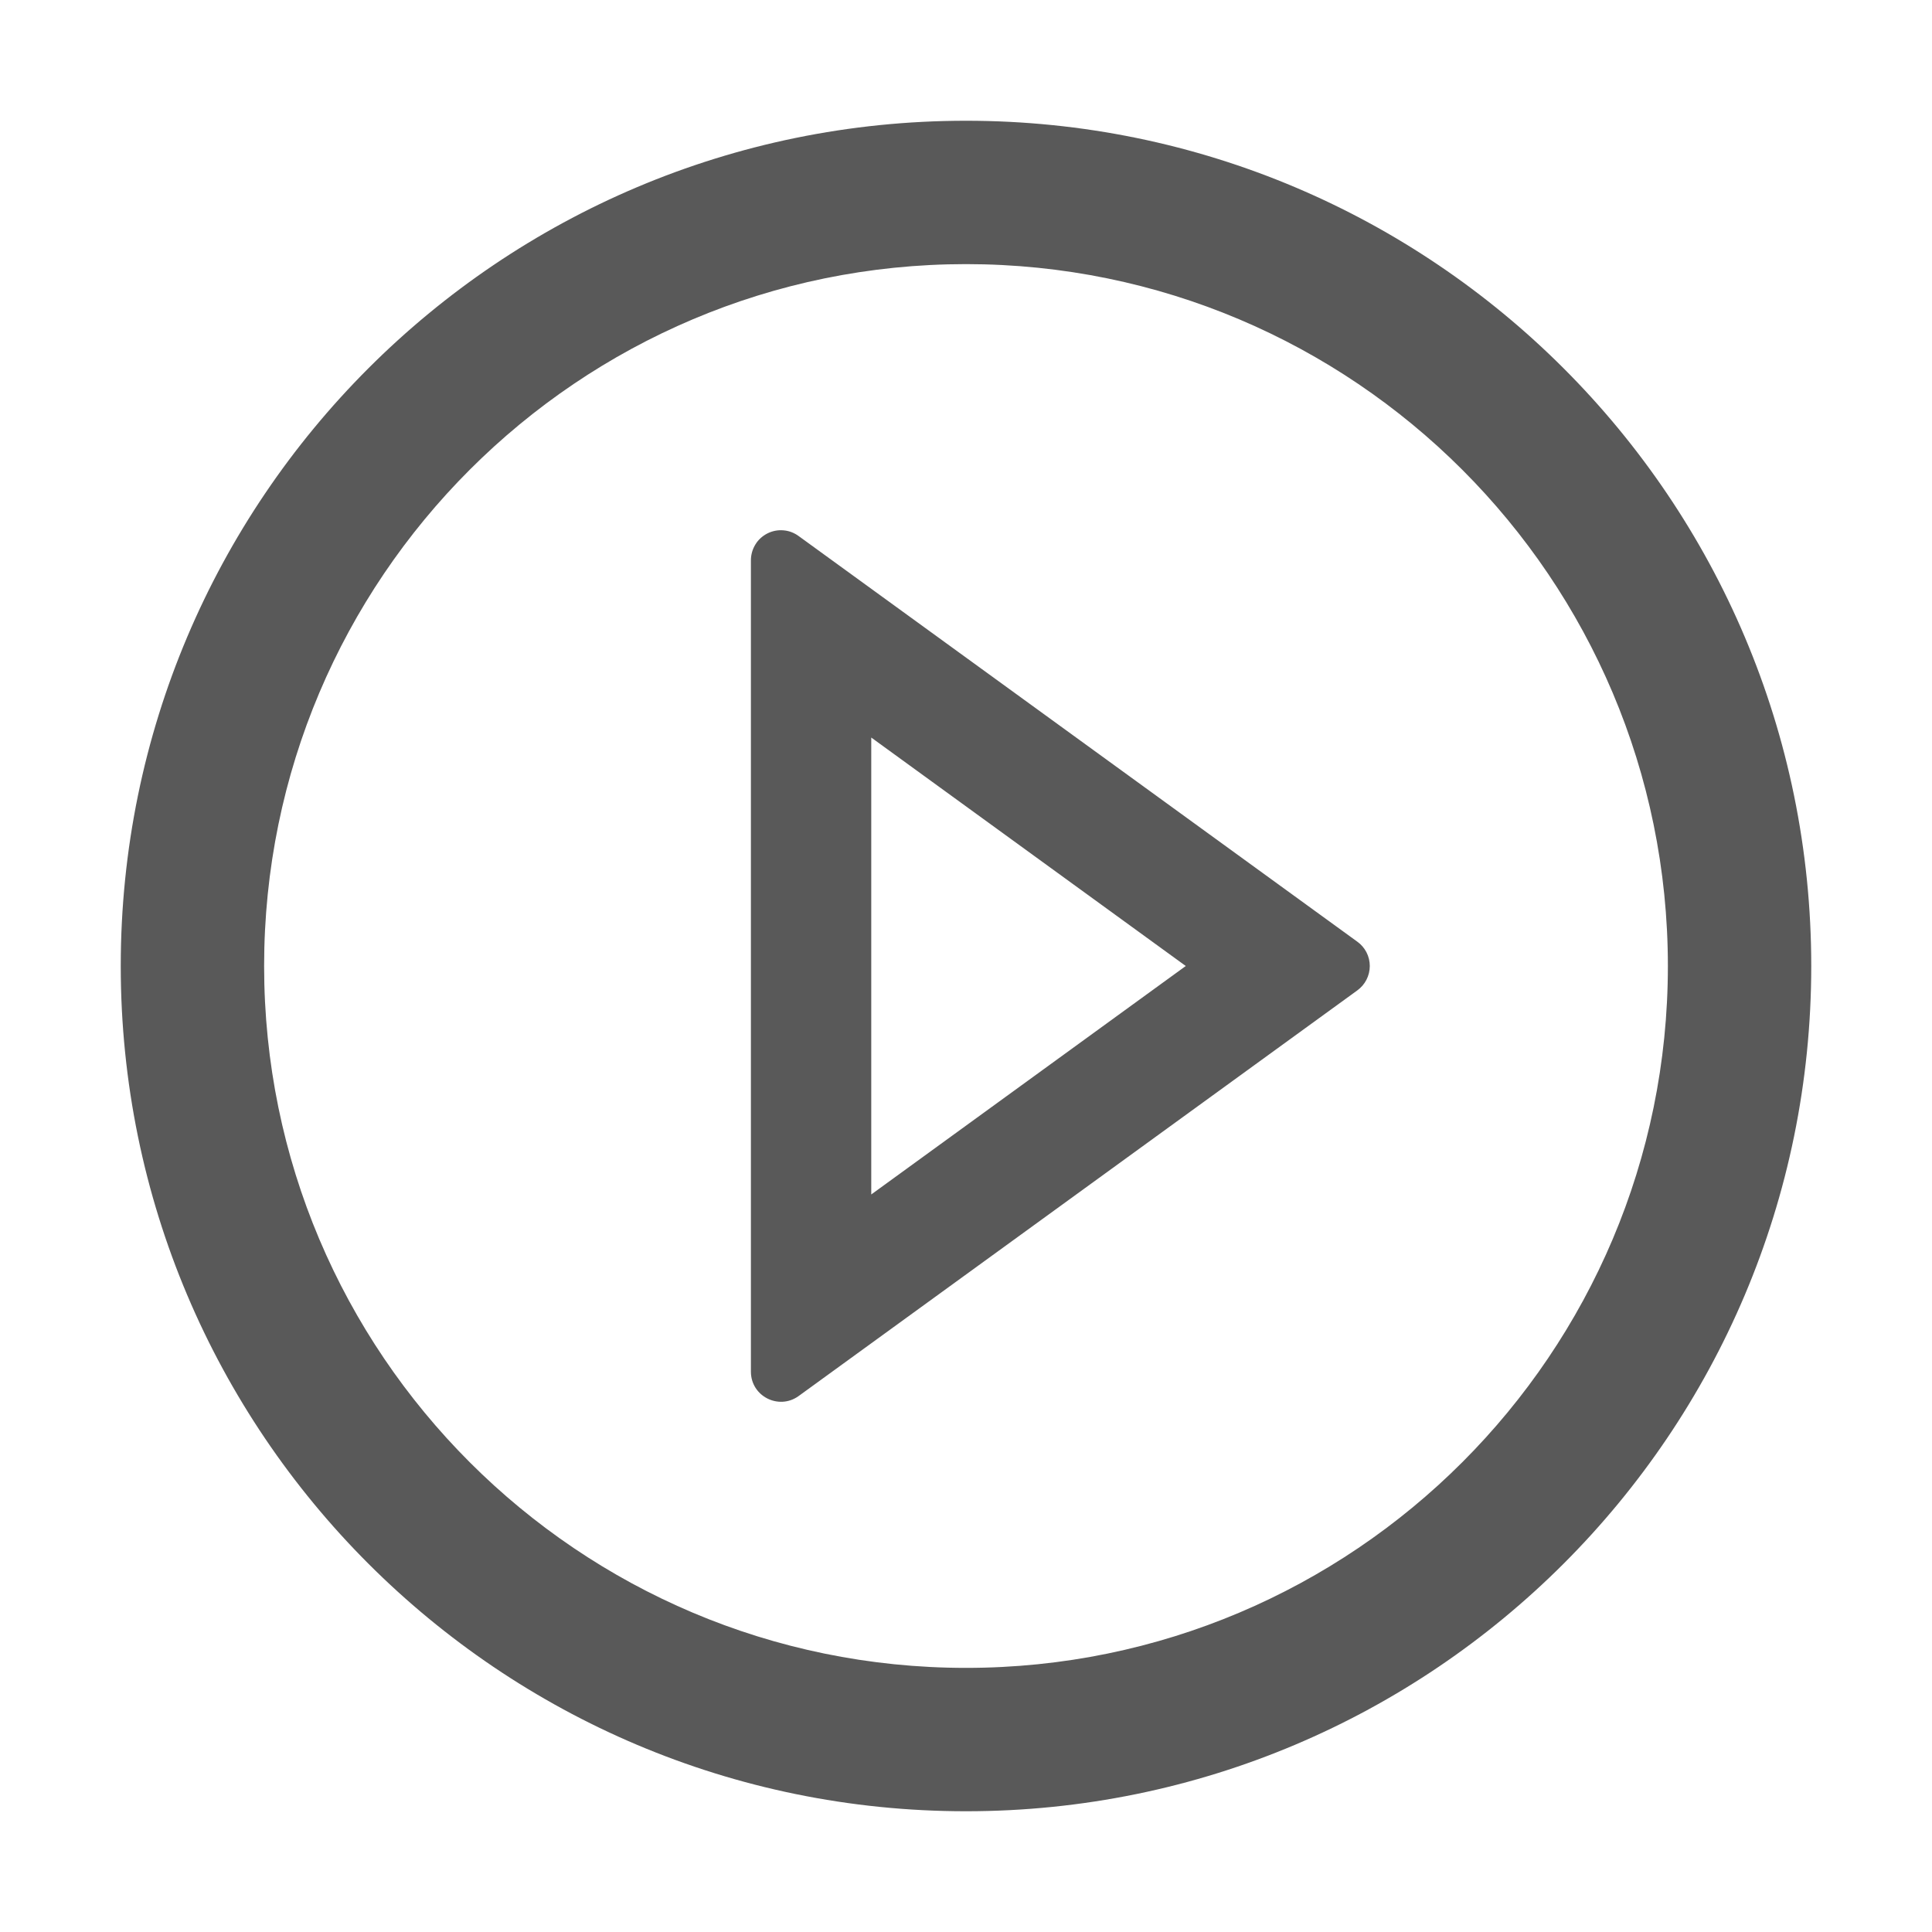
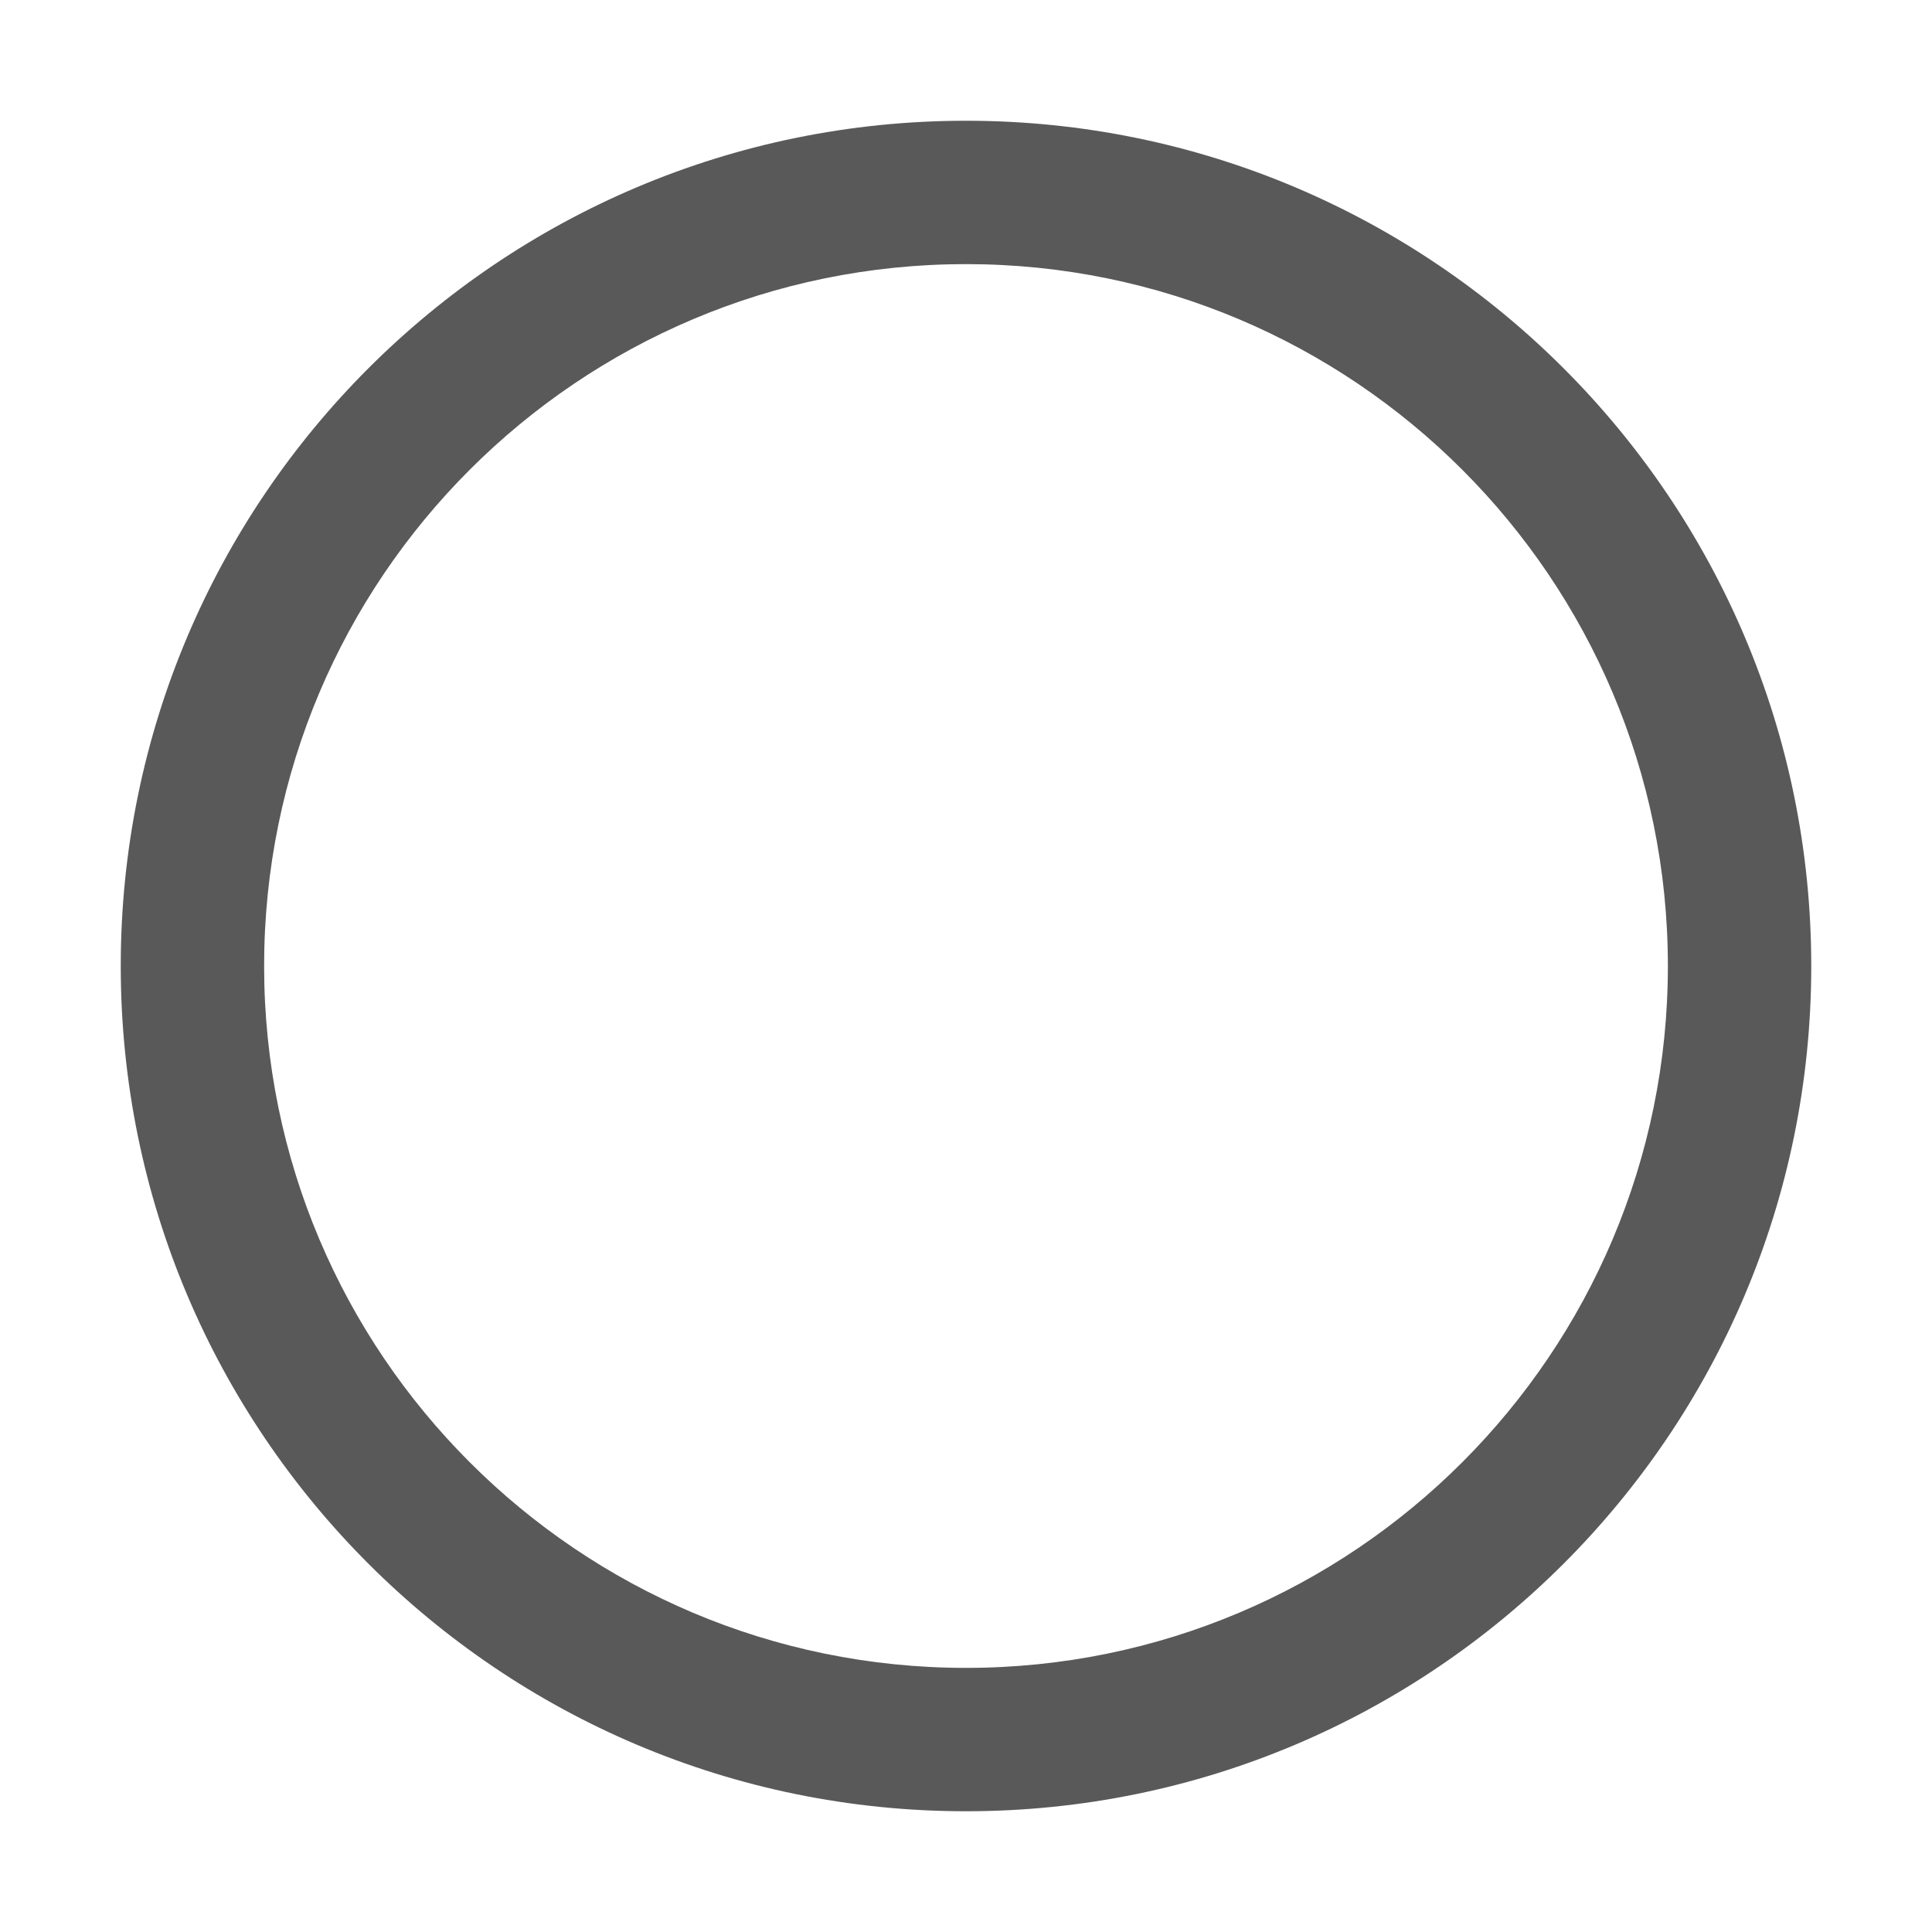
<svg xmlns="http://www.w3.org/2000/svg" width="24" height="24" viewBox="0 0 24 24" fill="none">
  <path d="M12 1.5C6.202 1.5 1.5 6.202 1.5 12C1.5 17.798 6.202 22.5 12 22.5C17.798 22.5 22.5 17.798 22.5 12C22.5 6.202 17.798 1.5 12 1.5ZM12 20.719C7.186 20.719 3.281 16.814 3.281 12C3.281 7.186 7.186 3.281 12 3.281C16.814 3.281 20.719 7.186 20.719 12C20.719 16.814 16.814 20.719 12 20.719Z" fill="#595959" />
-   <path d="M16.861 11.698L9.921 6.659C9.865 6.618 9.8 6.593 9.731 6.588C9.662 6.582 9.593 6.596 9.532 6.627C9.47 6.659 9.418 6.706 9.383 6.765C9.347 6.824 9.328 6.892 9.328 6.961V17.039C9.328 17.346 9.675 17.52 9.921 17.342L16.861 12.303C16.909 12.268 16.948 12.223 16.975 12.17C17.002 12.117 17.016 12.059 17.016 12C17.016 11.941 17.002 11.883 16.975 11.83C16.948 11.778 16.909 11.732 16.861 11.698ZM10.823 14.838V9.162L14.73 12L10.823 14.838Z" fill="#595959" />
</svg>